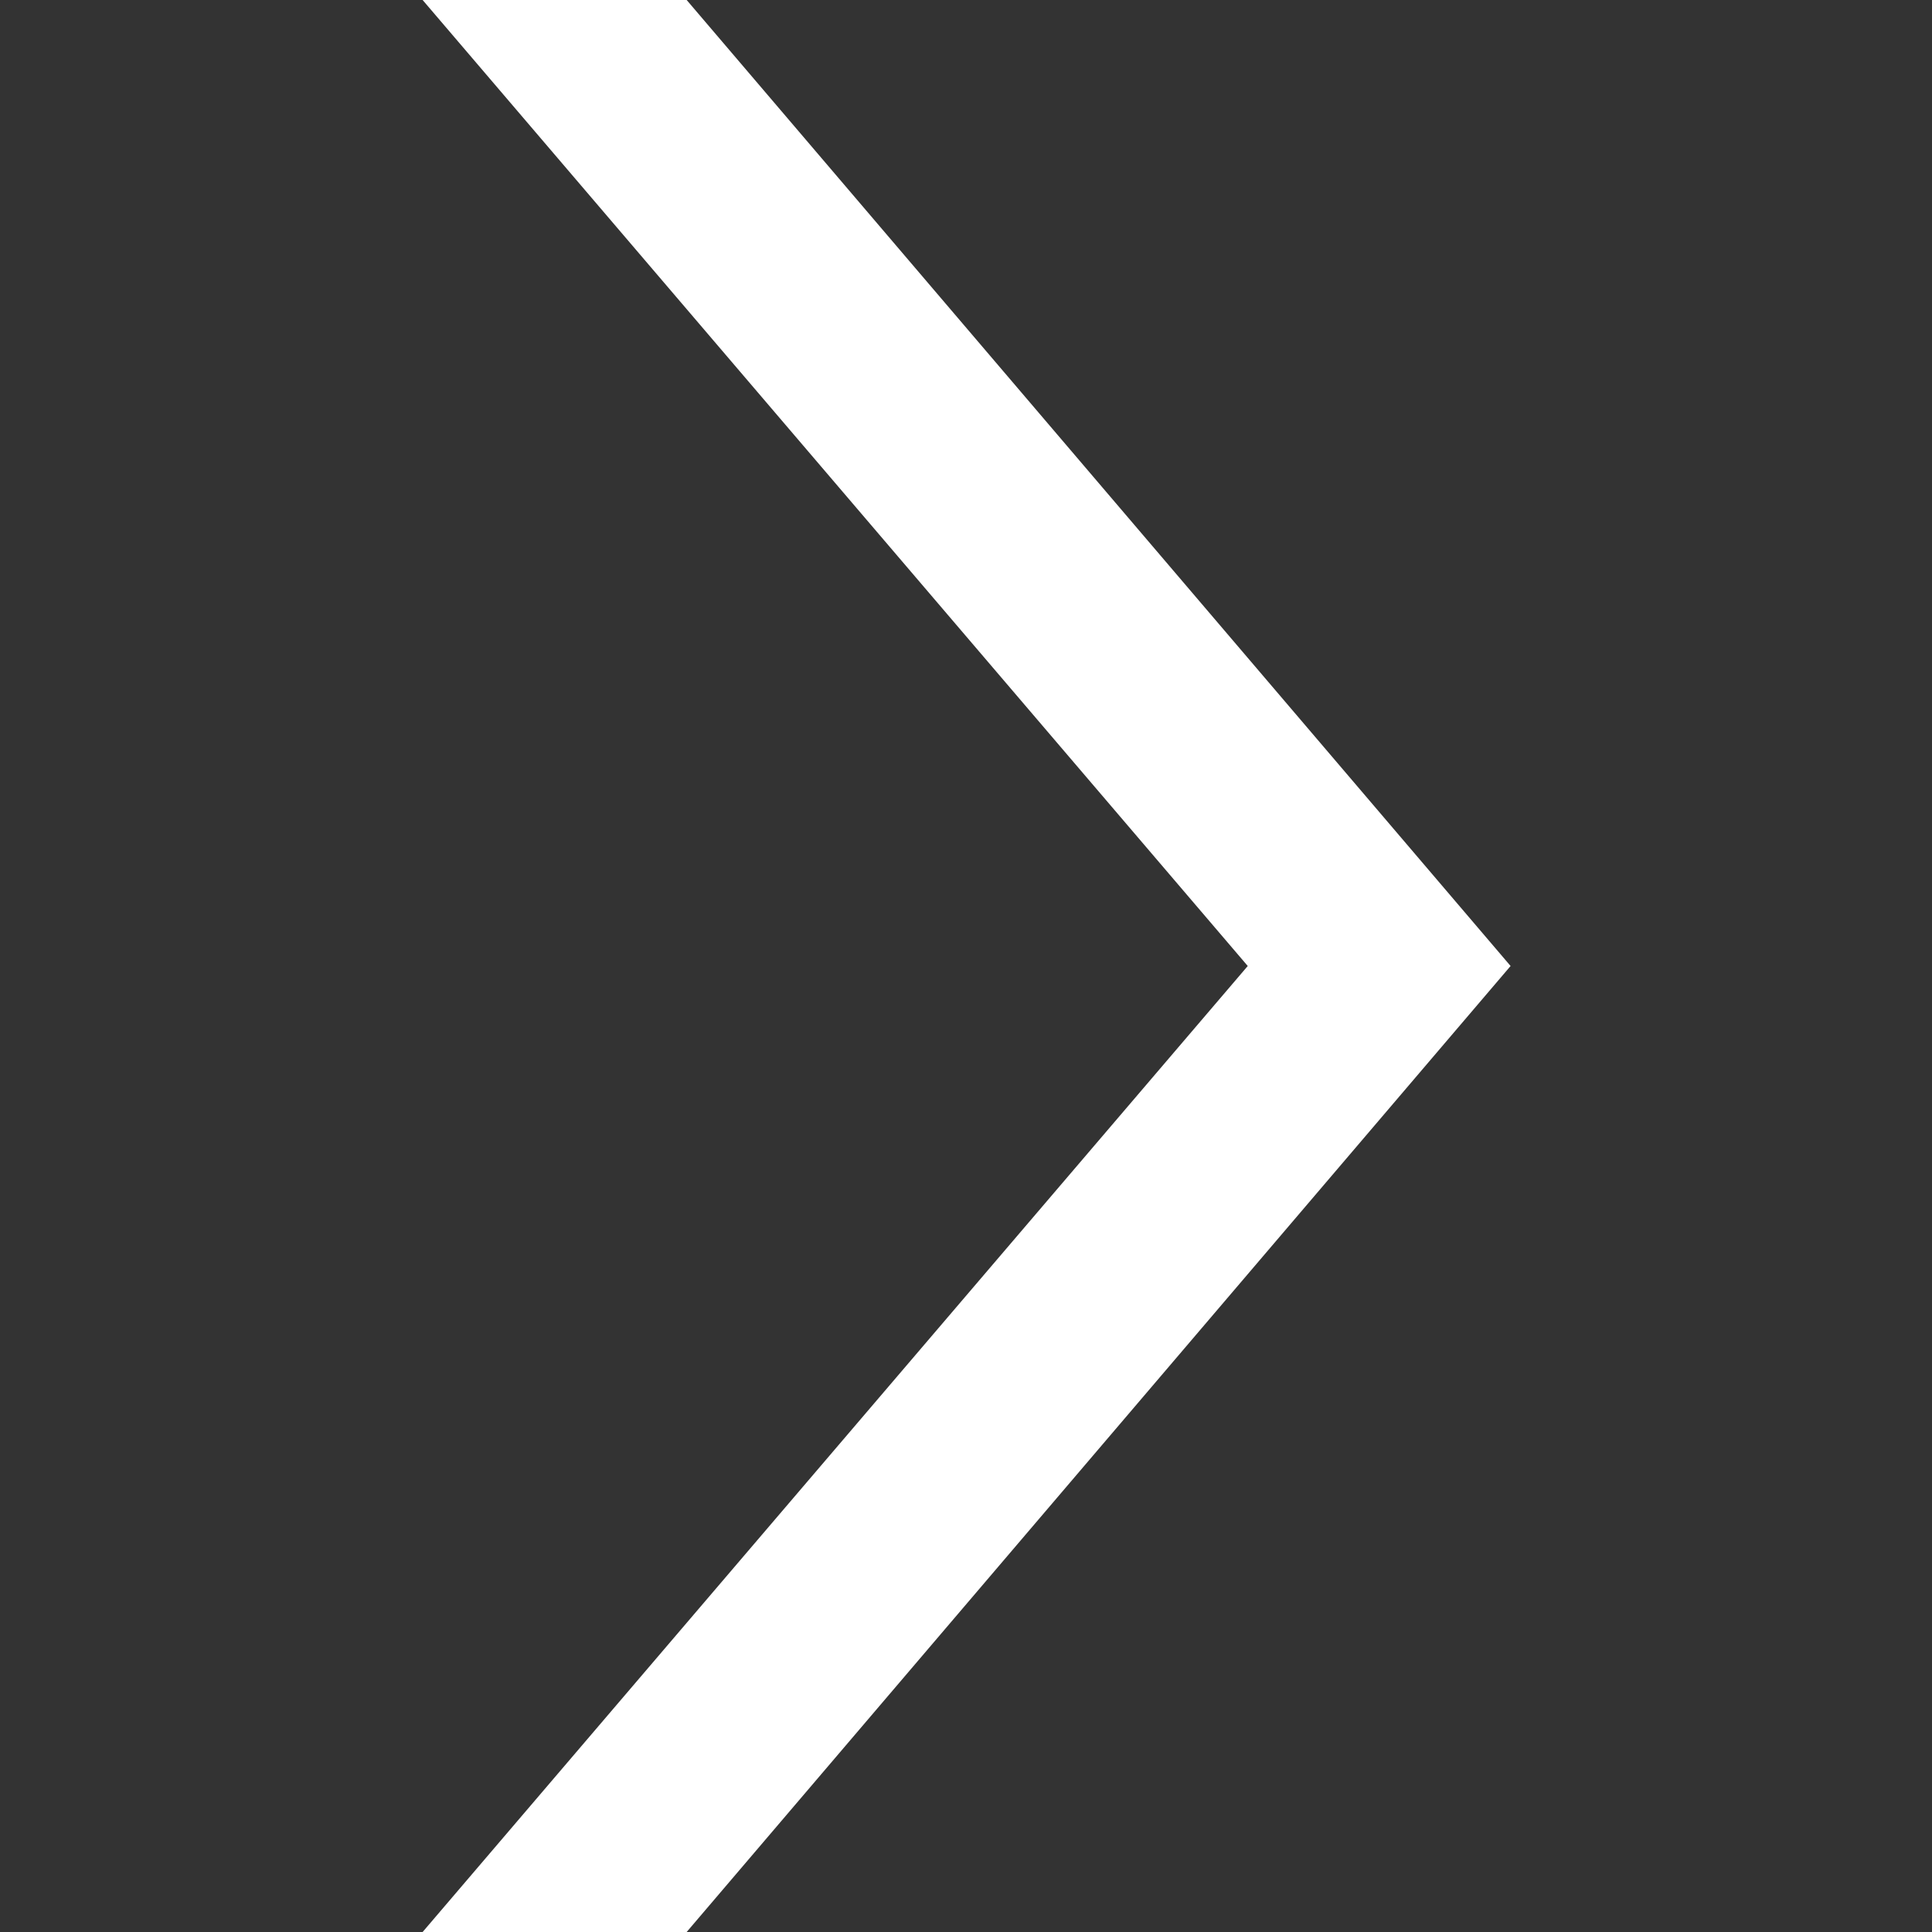
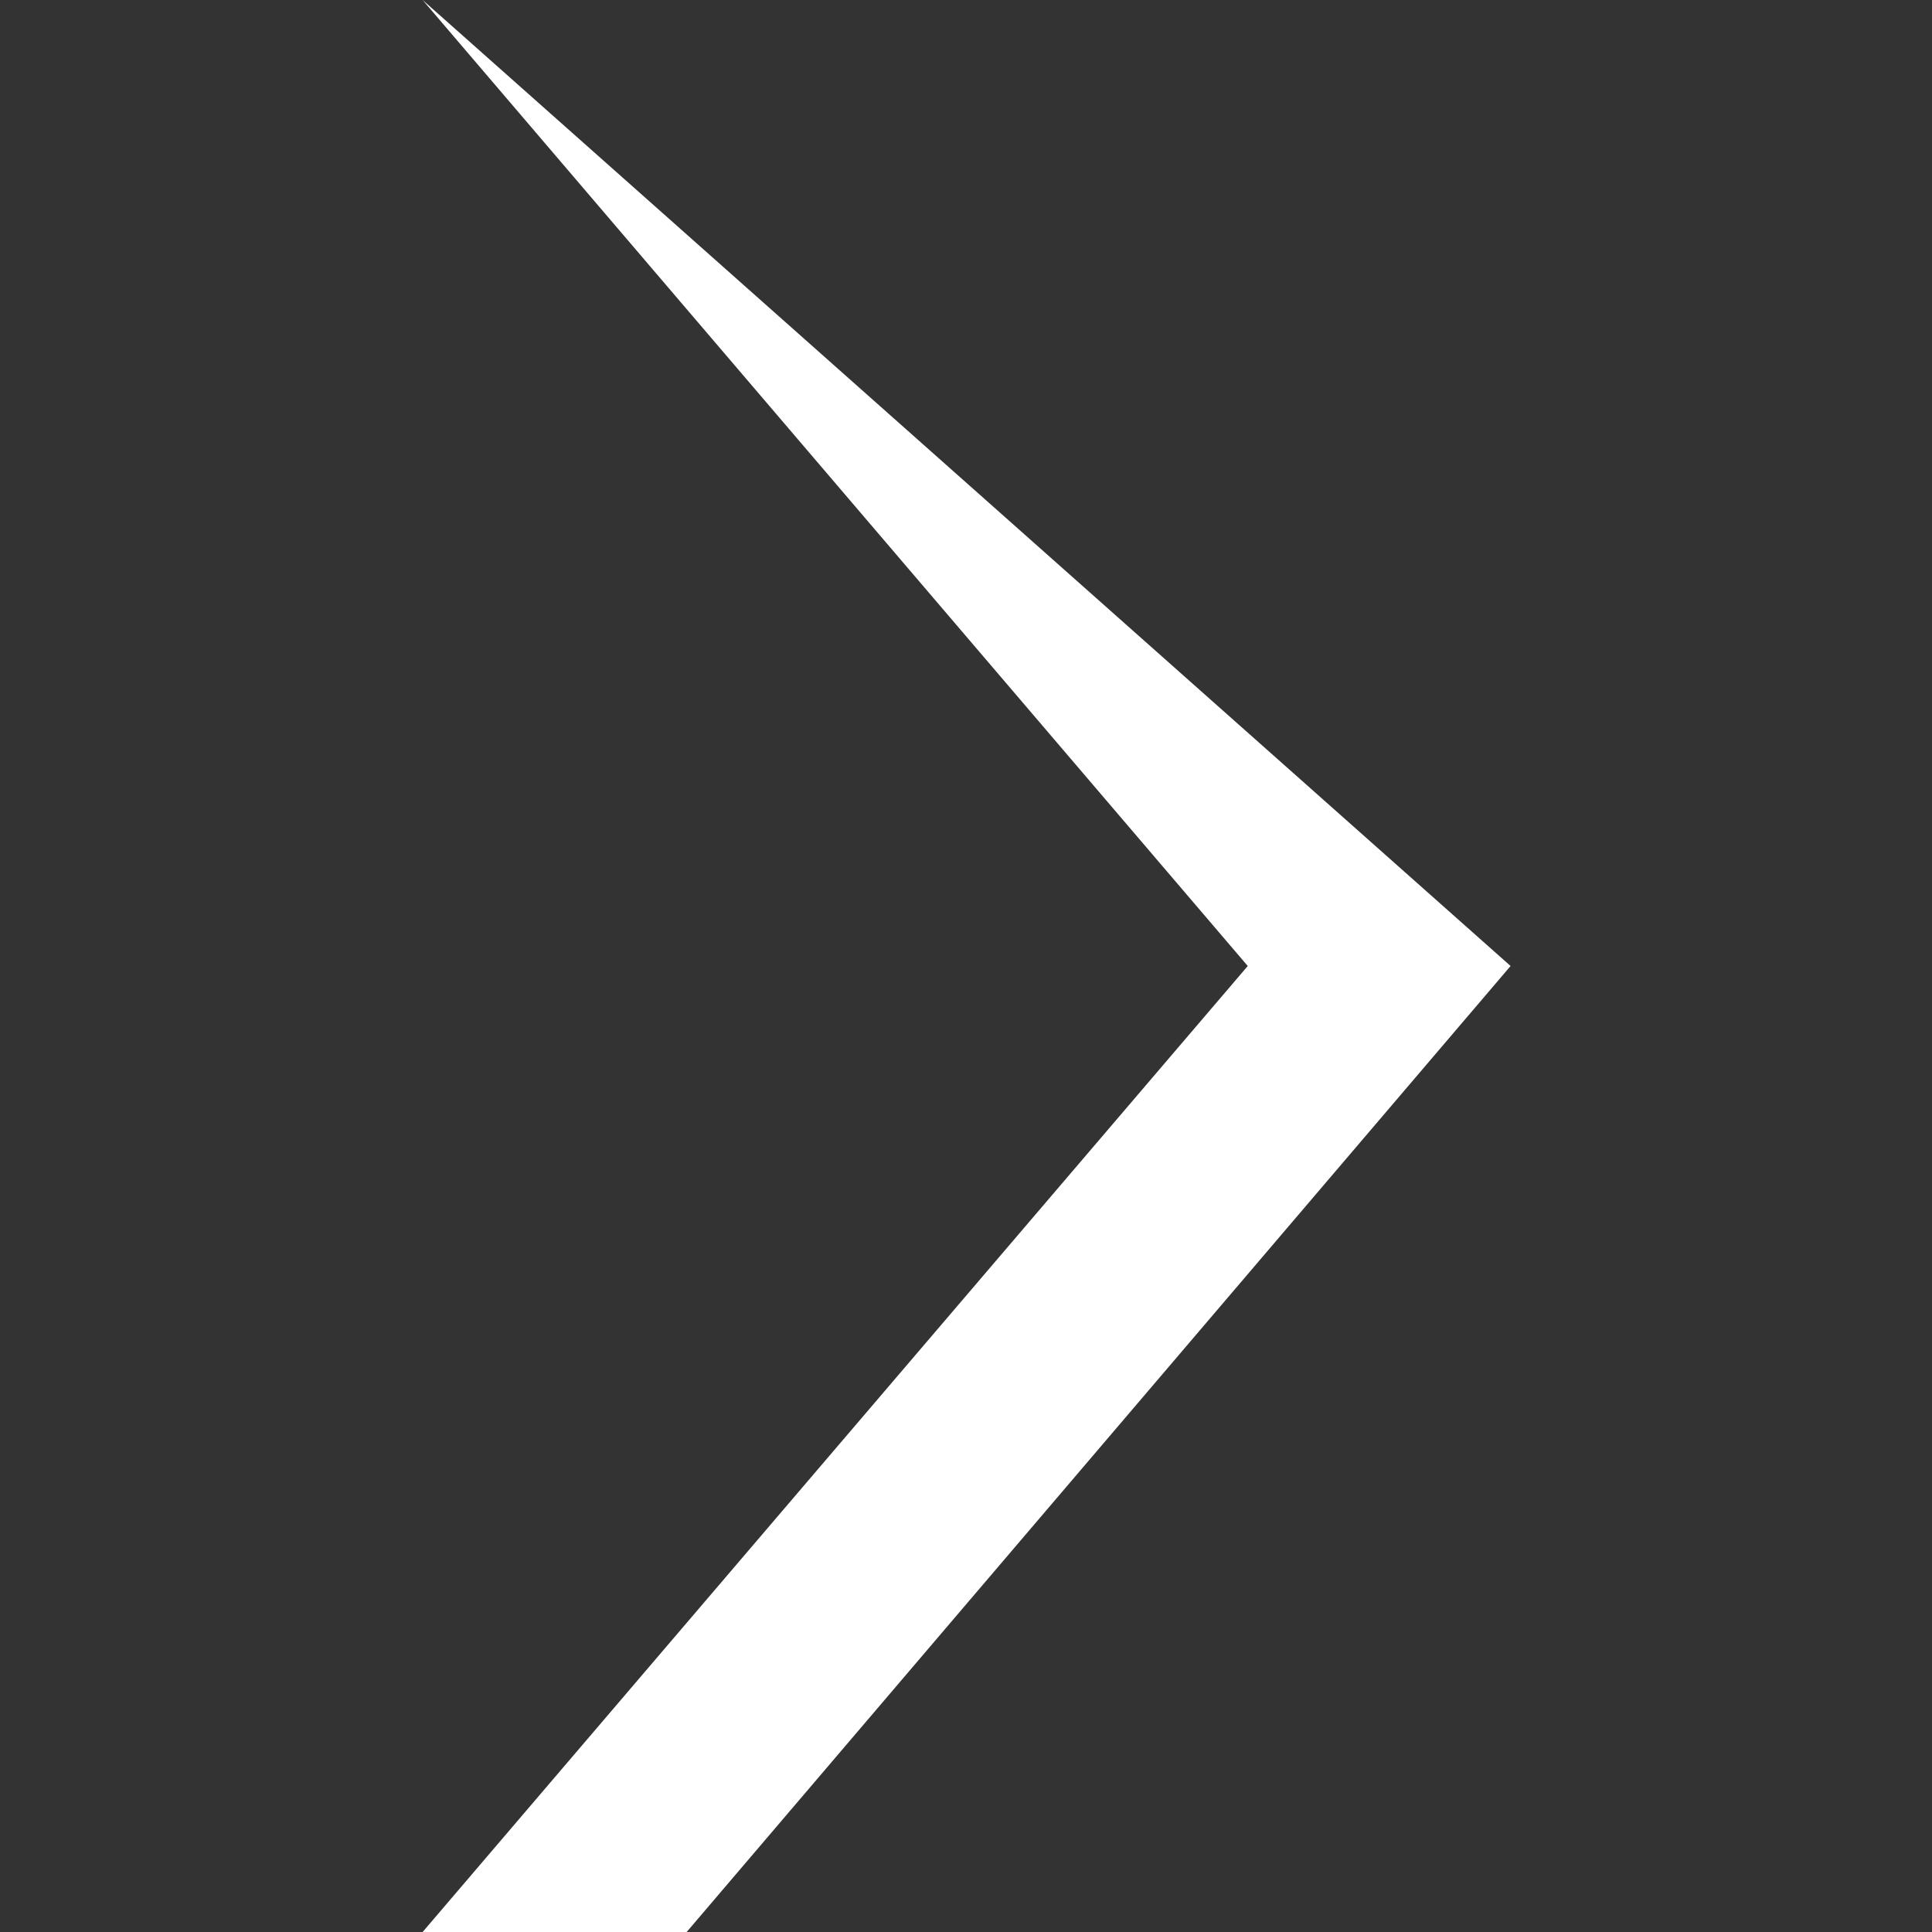
<svg xmlns="http://www.w3.org/2000/svg" width="48" height="48" viewBox="0 0 48 48">
  <rect x="0" y="0" width="48" height="48" fill="#333333" stroke="none" />
  <defs>
    <style>.a{fill:#fff;fill-rule:evenodd;}</style>
  </defs>
  <title>icon_chevron_right</title>
-   <path class="a" d="M10.5,48,31,24,10.5,0h6.56L37.53,24,17.06,48Z" />
+   <path class="a" d="M10.5,48,31,24,10.5,0L37.53,24,17.06,48Z" />
</svg>